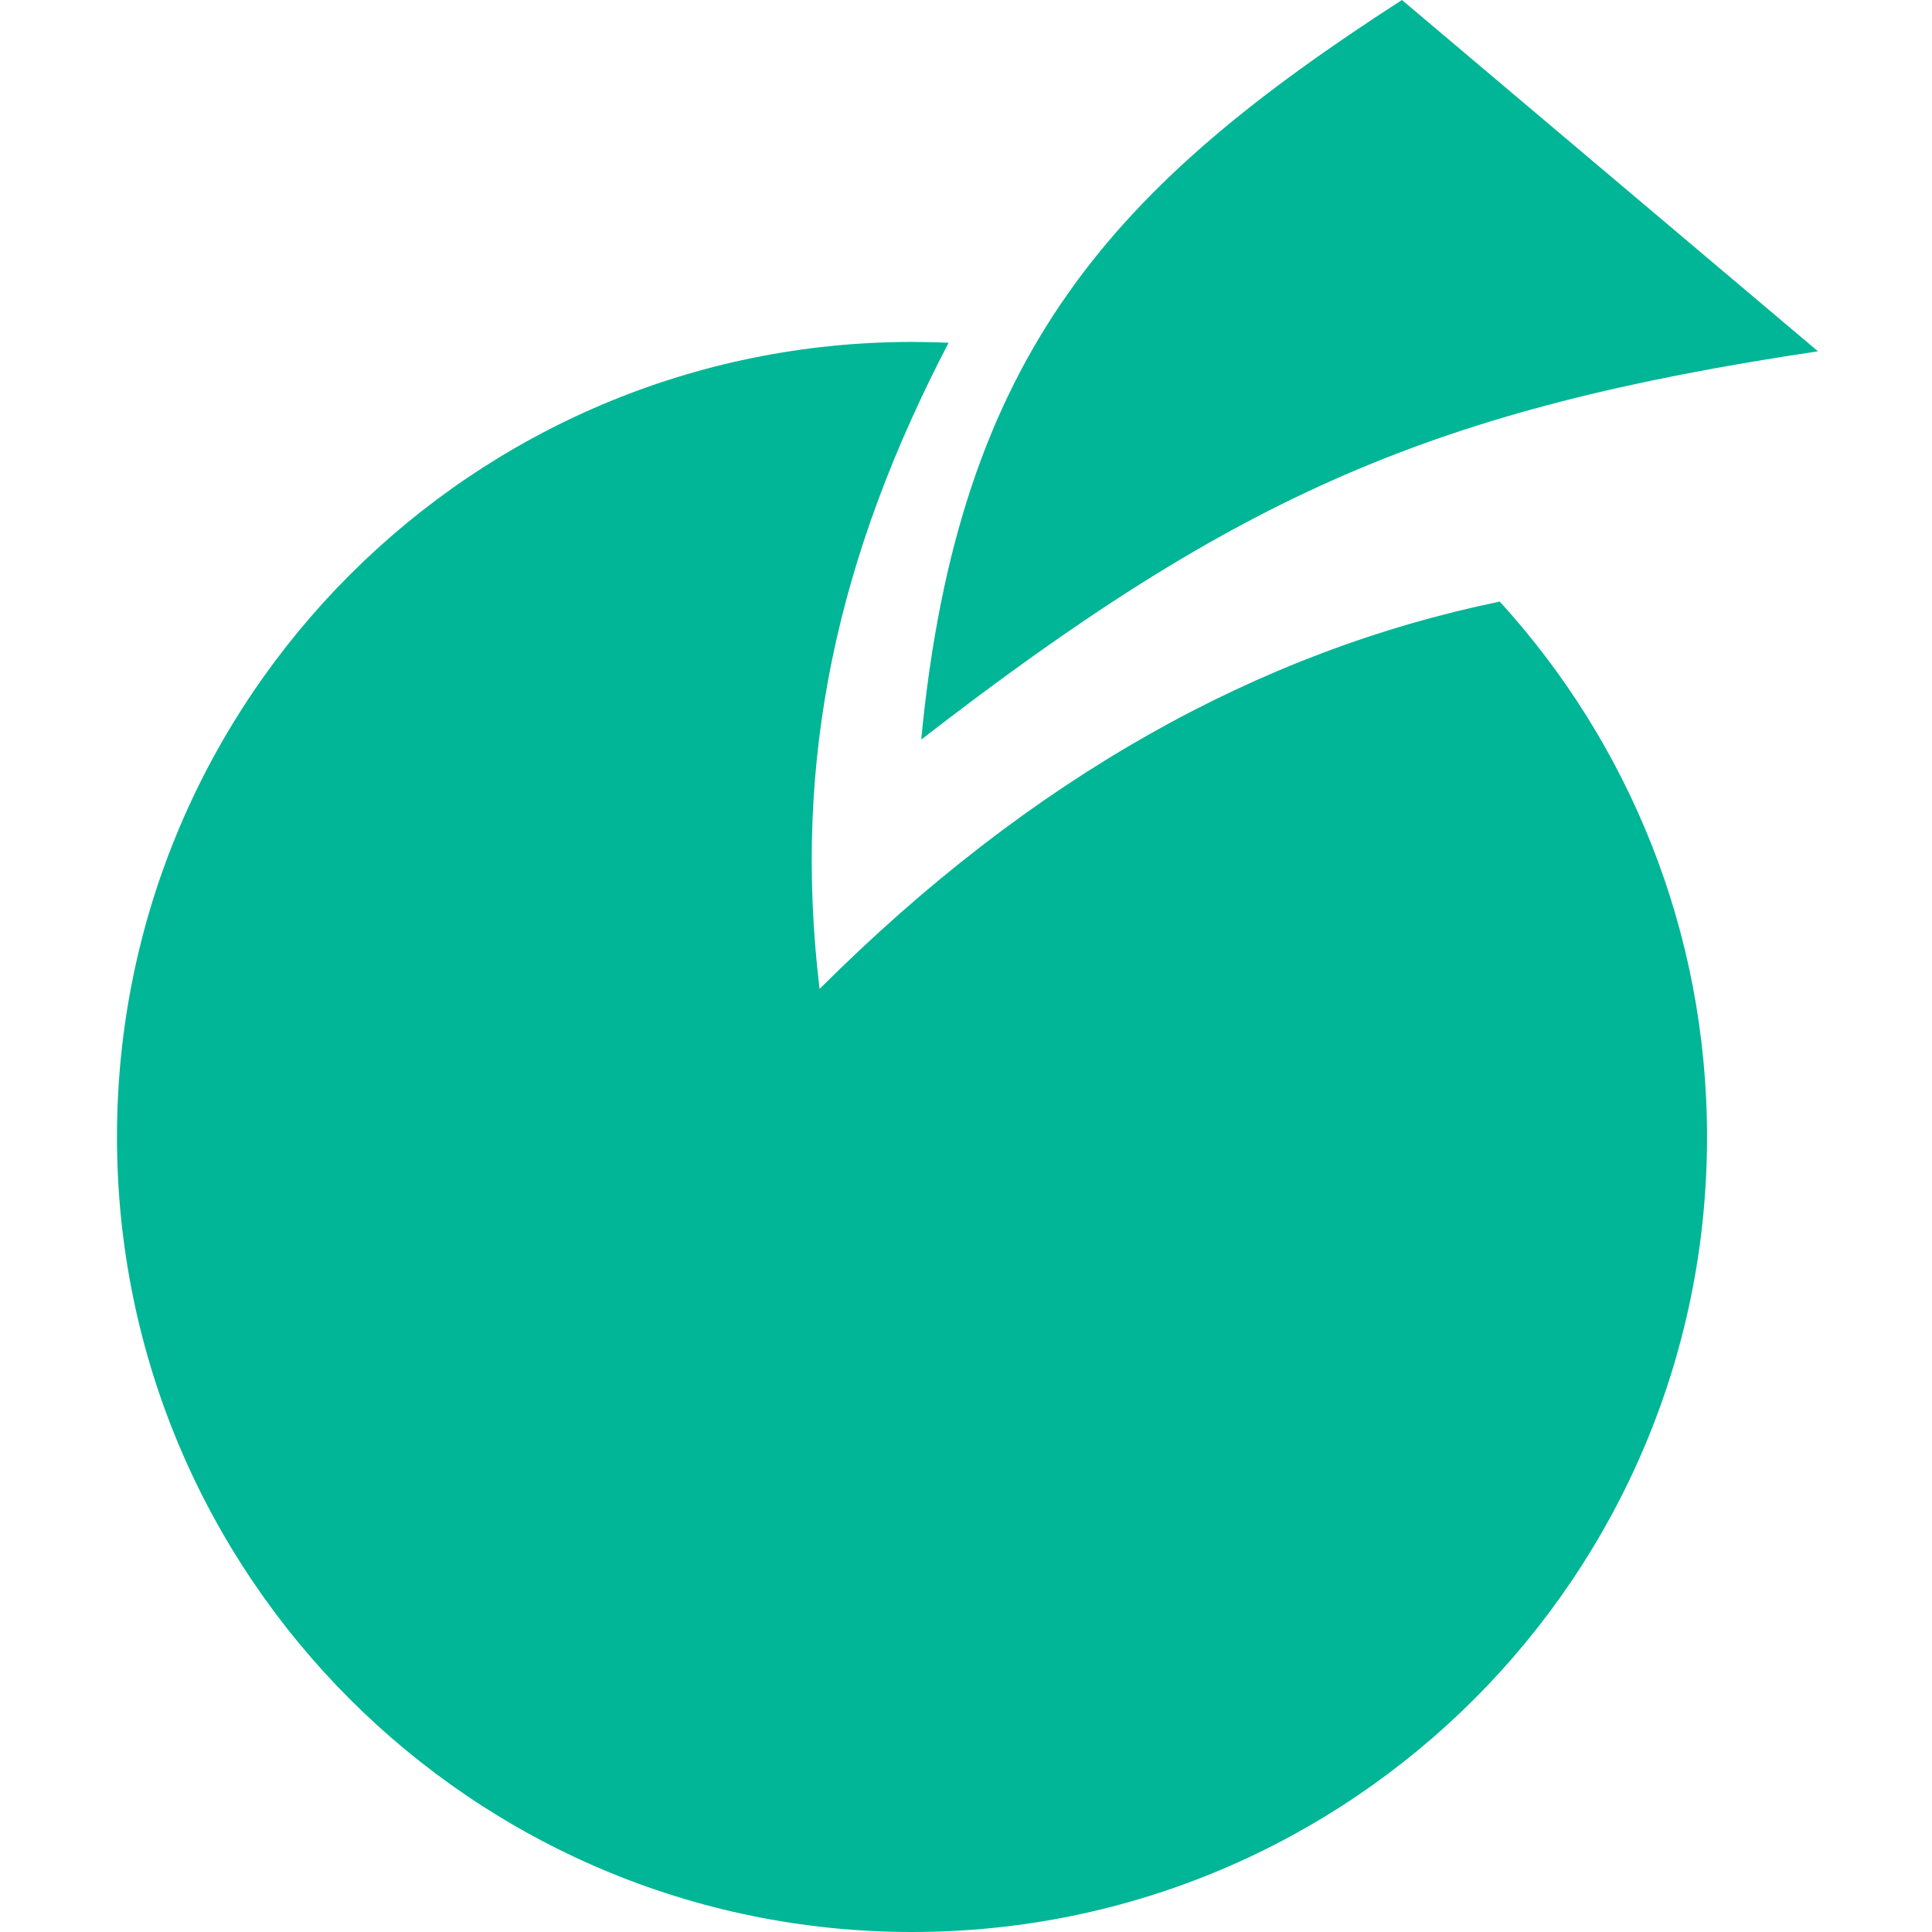
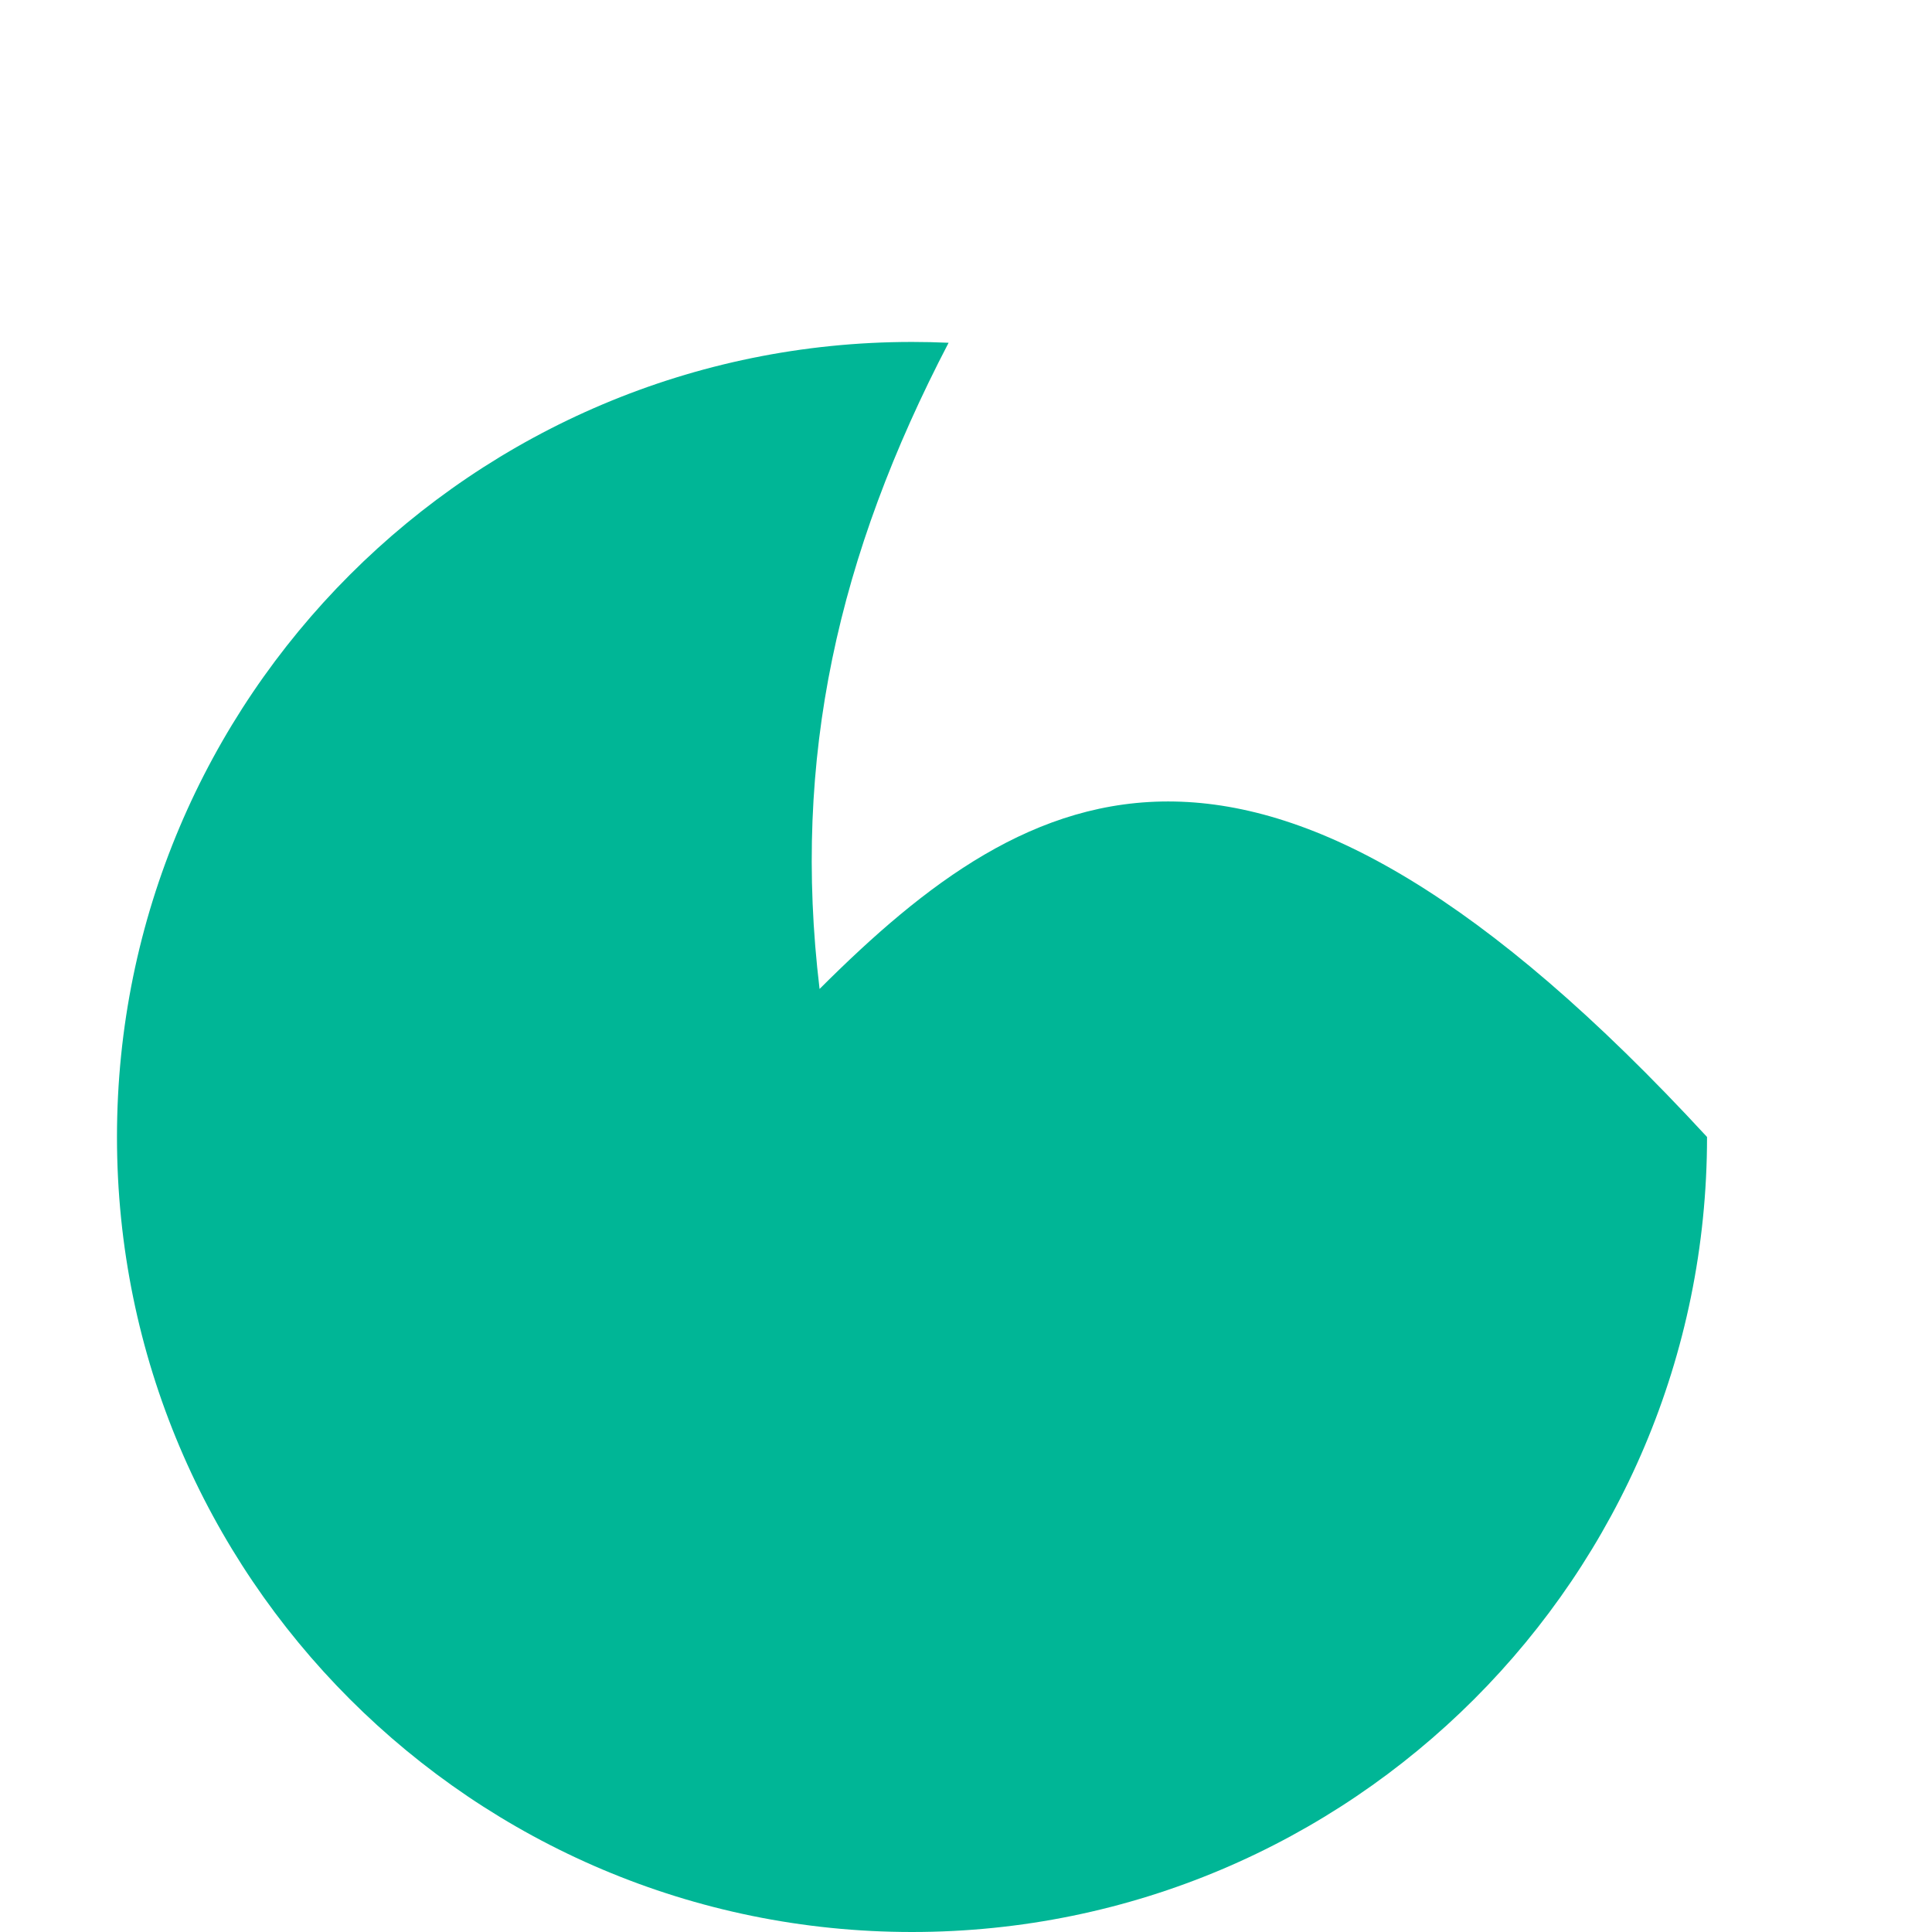
<svg xmlns="http://www.w3.org/2000/svg" width="512" height="512" viewBox="0 0 512 512" fill="none">
-   <path d="M241.691 512C358.053 512 452.382 417.67 452.382 301.309C452.382 246.659 431.575 196.869 397.451 159.428C333.653 172.569 273.245 206.069 217.195 262.085C209.863 200.943 222.07 147.105 251.388 90.837C248.174 90.692 244.941 90.618 241.691 90.618C125.33 90.618 31 184.947 31 301.309C31 417.67 125.33 512 241.691 512Z" fill="#00B696" />
-   <path d="M371.531 0L481.777 93.096C380.177 108.311 328.176 130.924 244.137 195.992C253.936 93.096 295.584 48.998 371.531 0Z" fill="#00B696" />
+   <path d="M241.691 512C358.053 512 452.382 417.67 452.382 301.309C333.653 172.569 273.245 206.069 217.195 262.085C209.863 200.943 222.07 147.105 251.388 90.837C248.174 90.692 244.941 90.618 241.691 90.618C125.33 90.618 31 184.947 31 301.309C31 417.67 125.33 512 241.691 512Z" fill="#00B696" />
</svg>